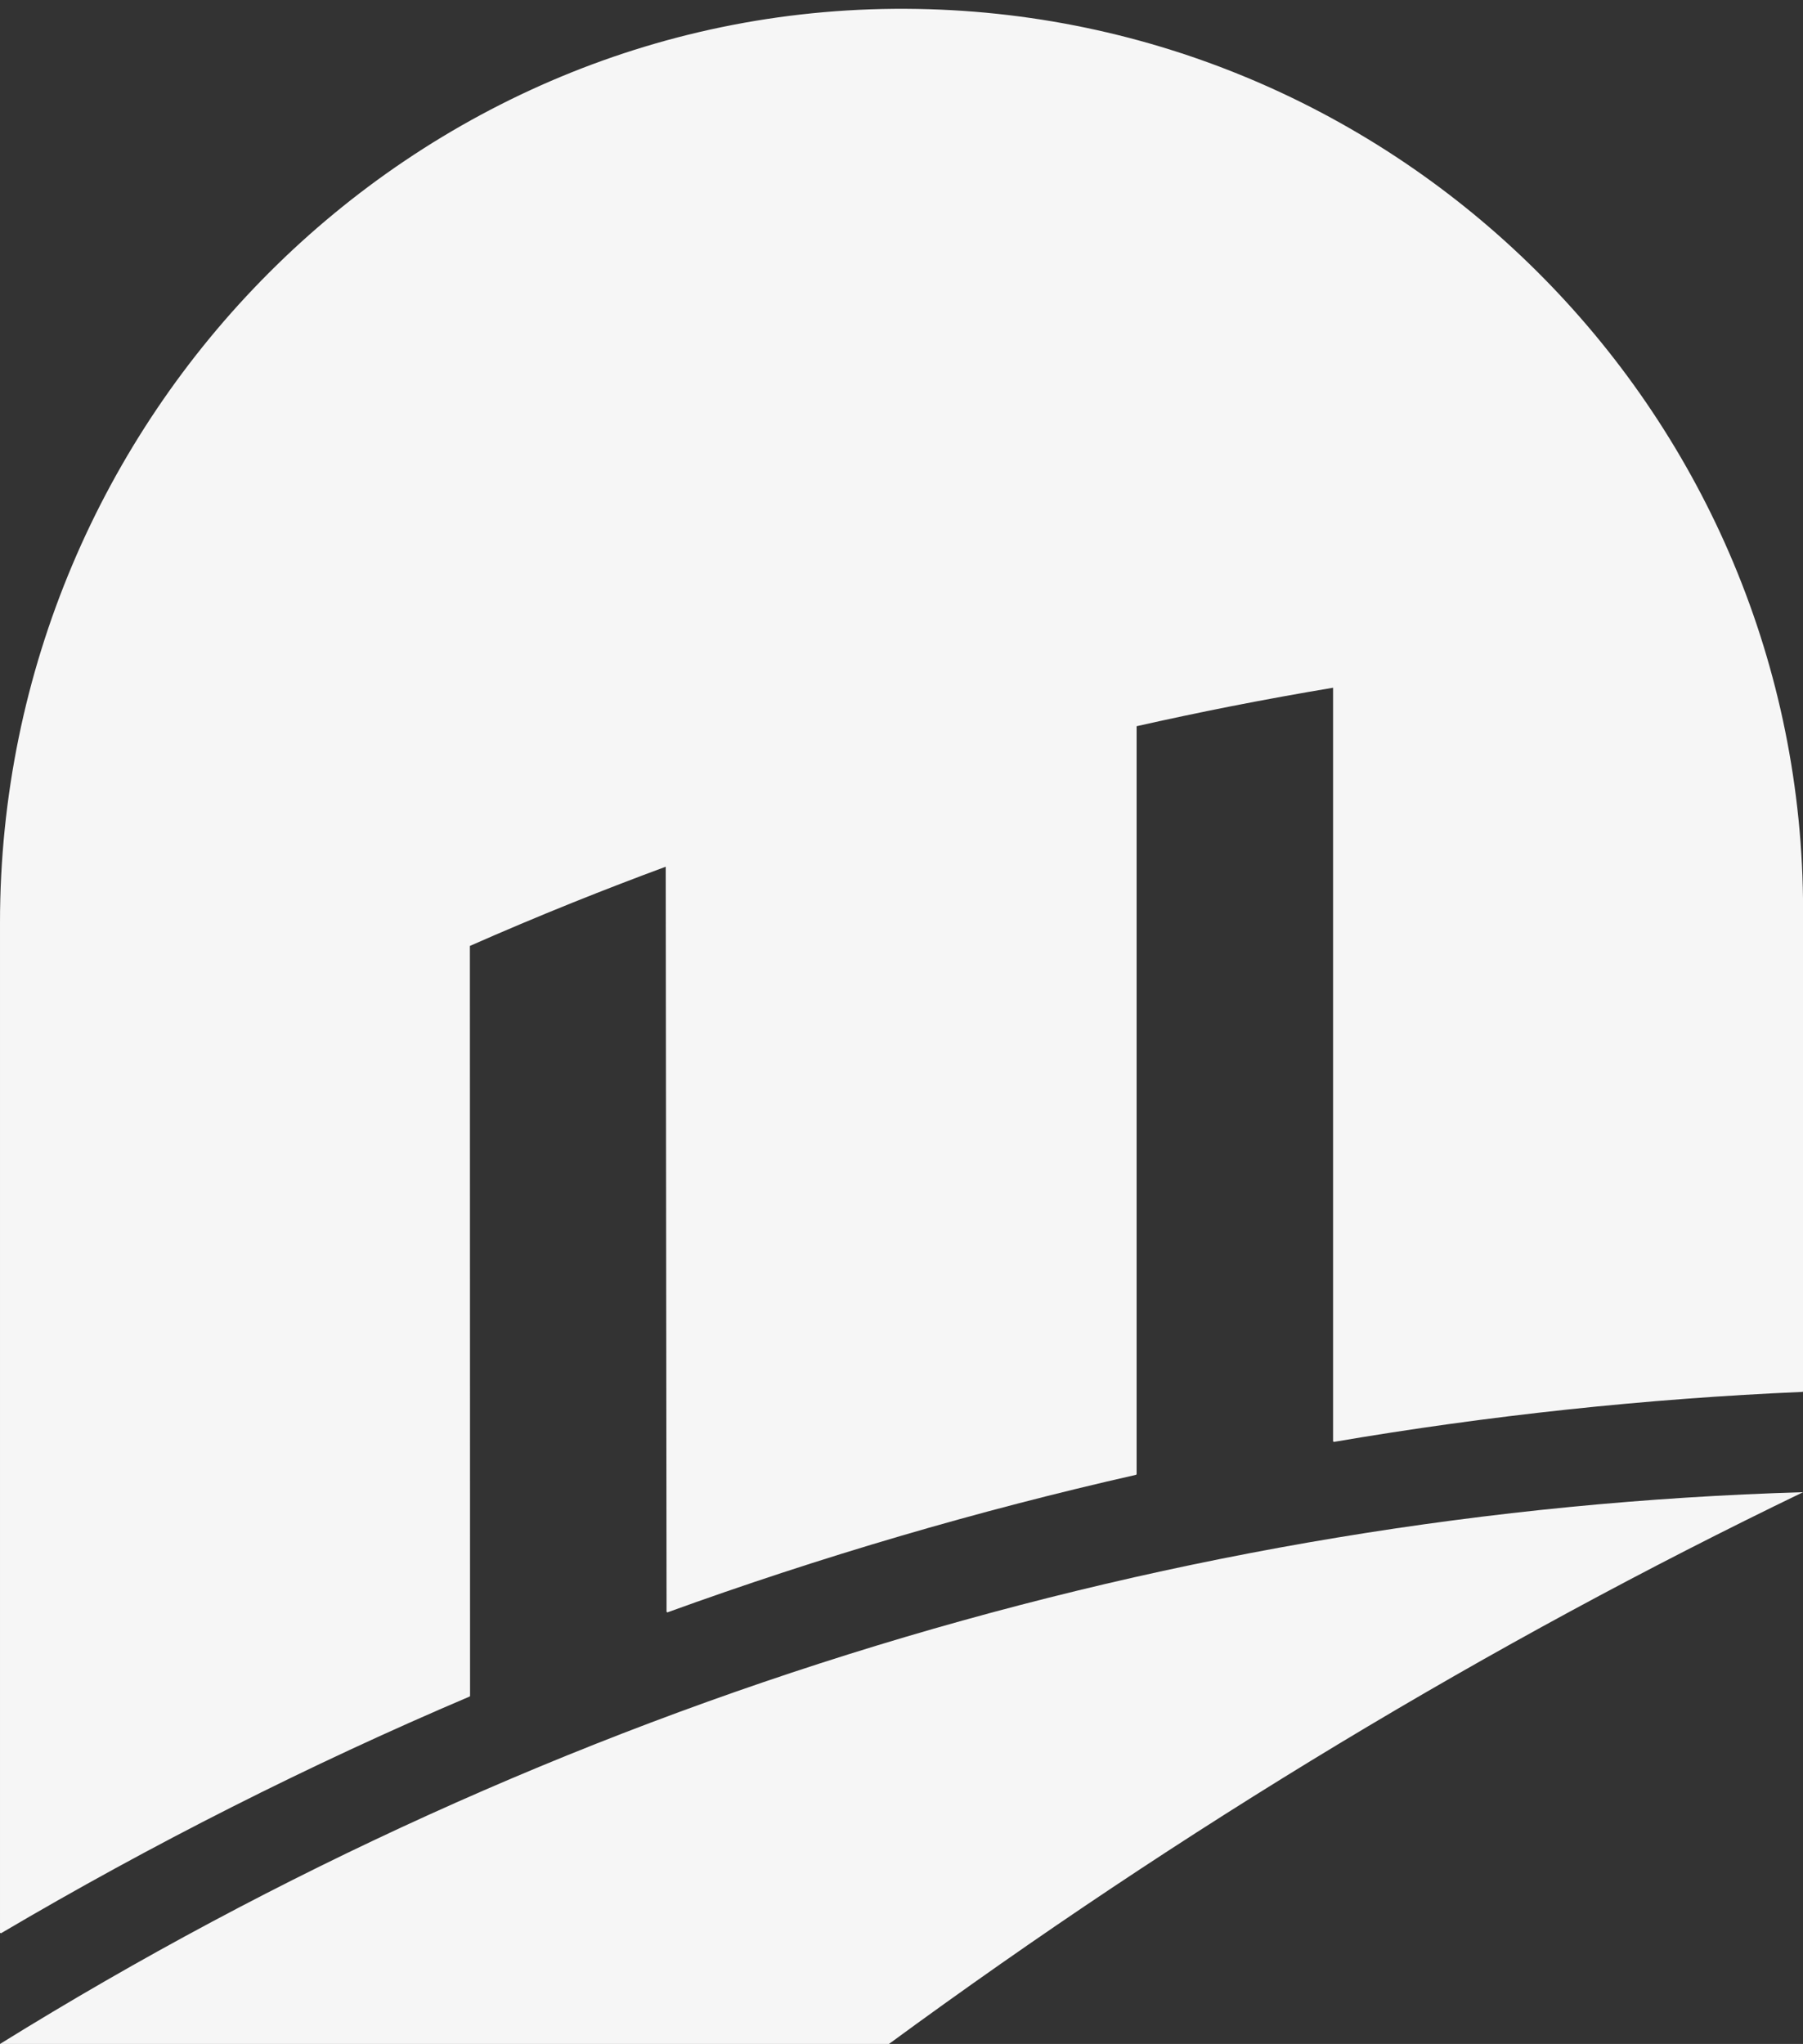
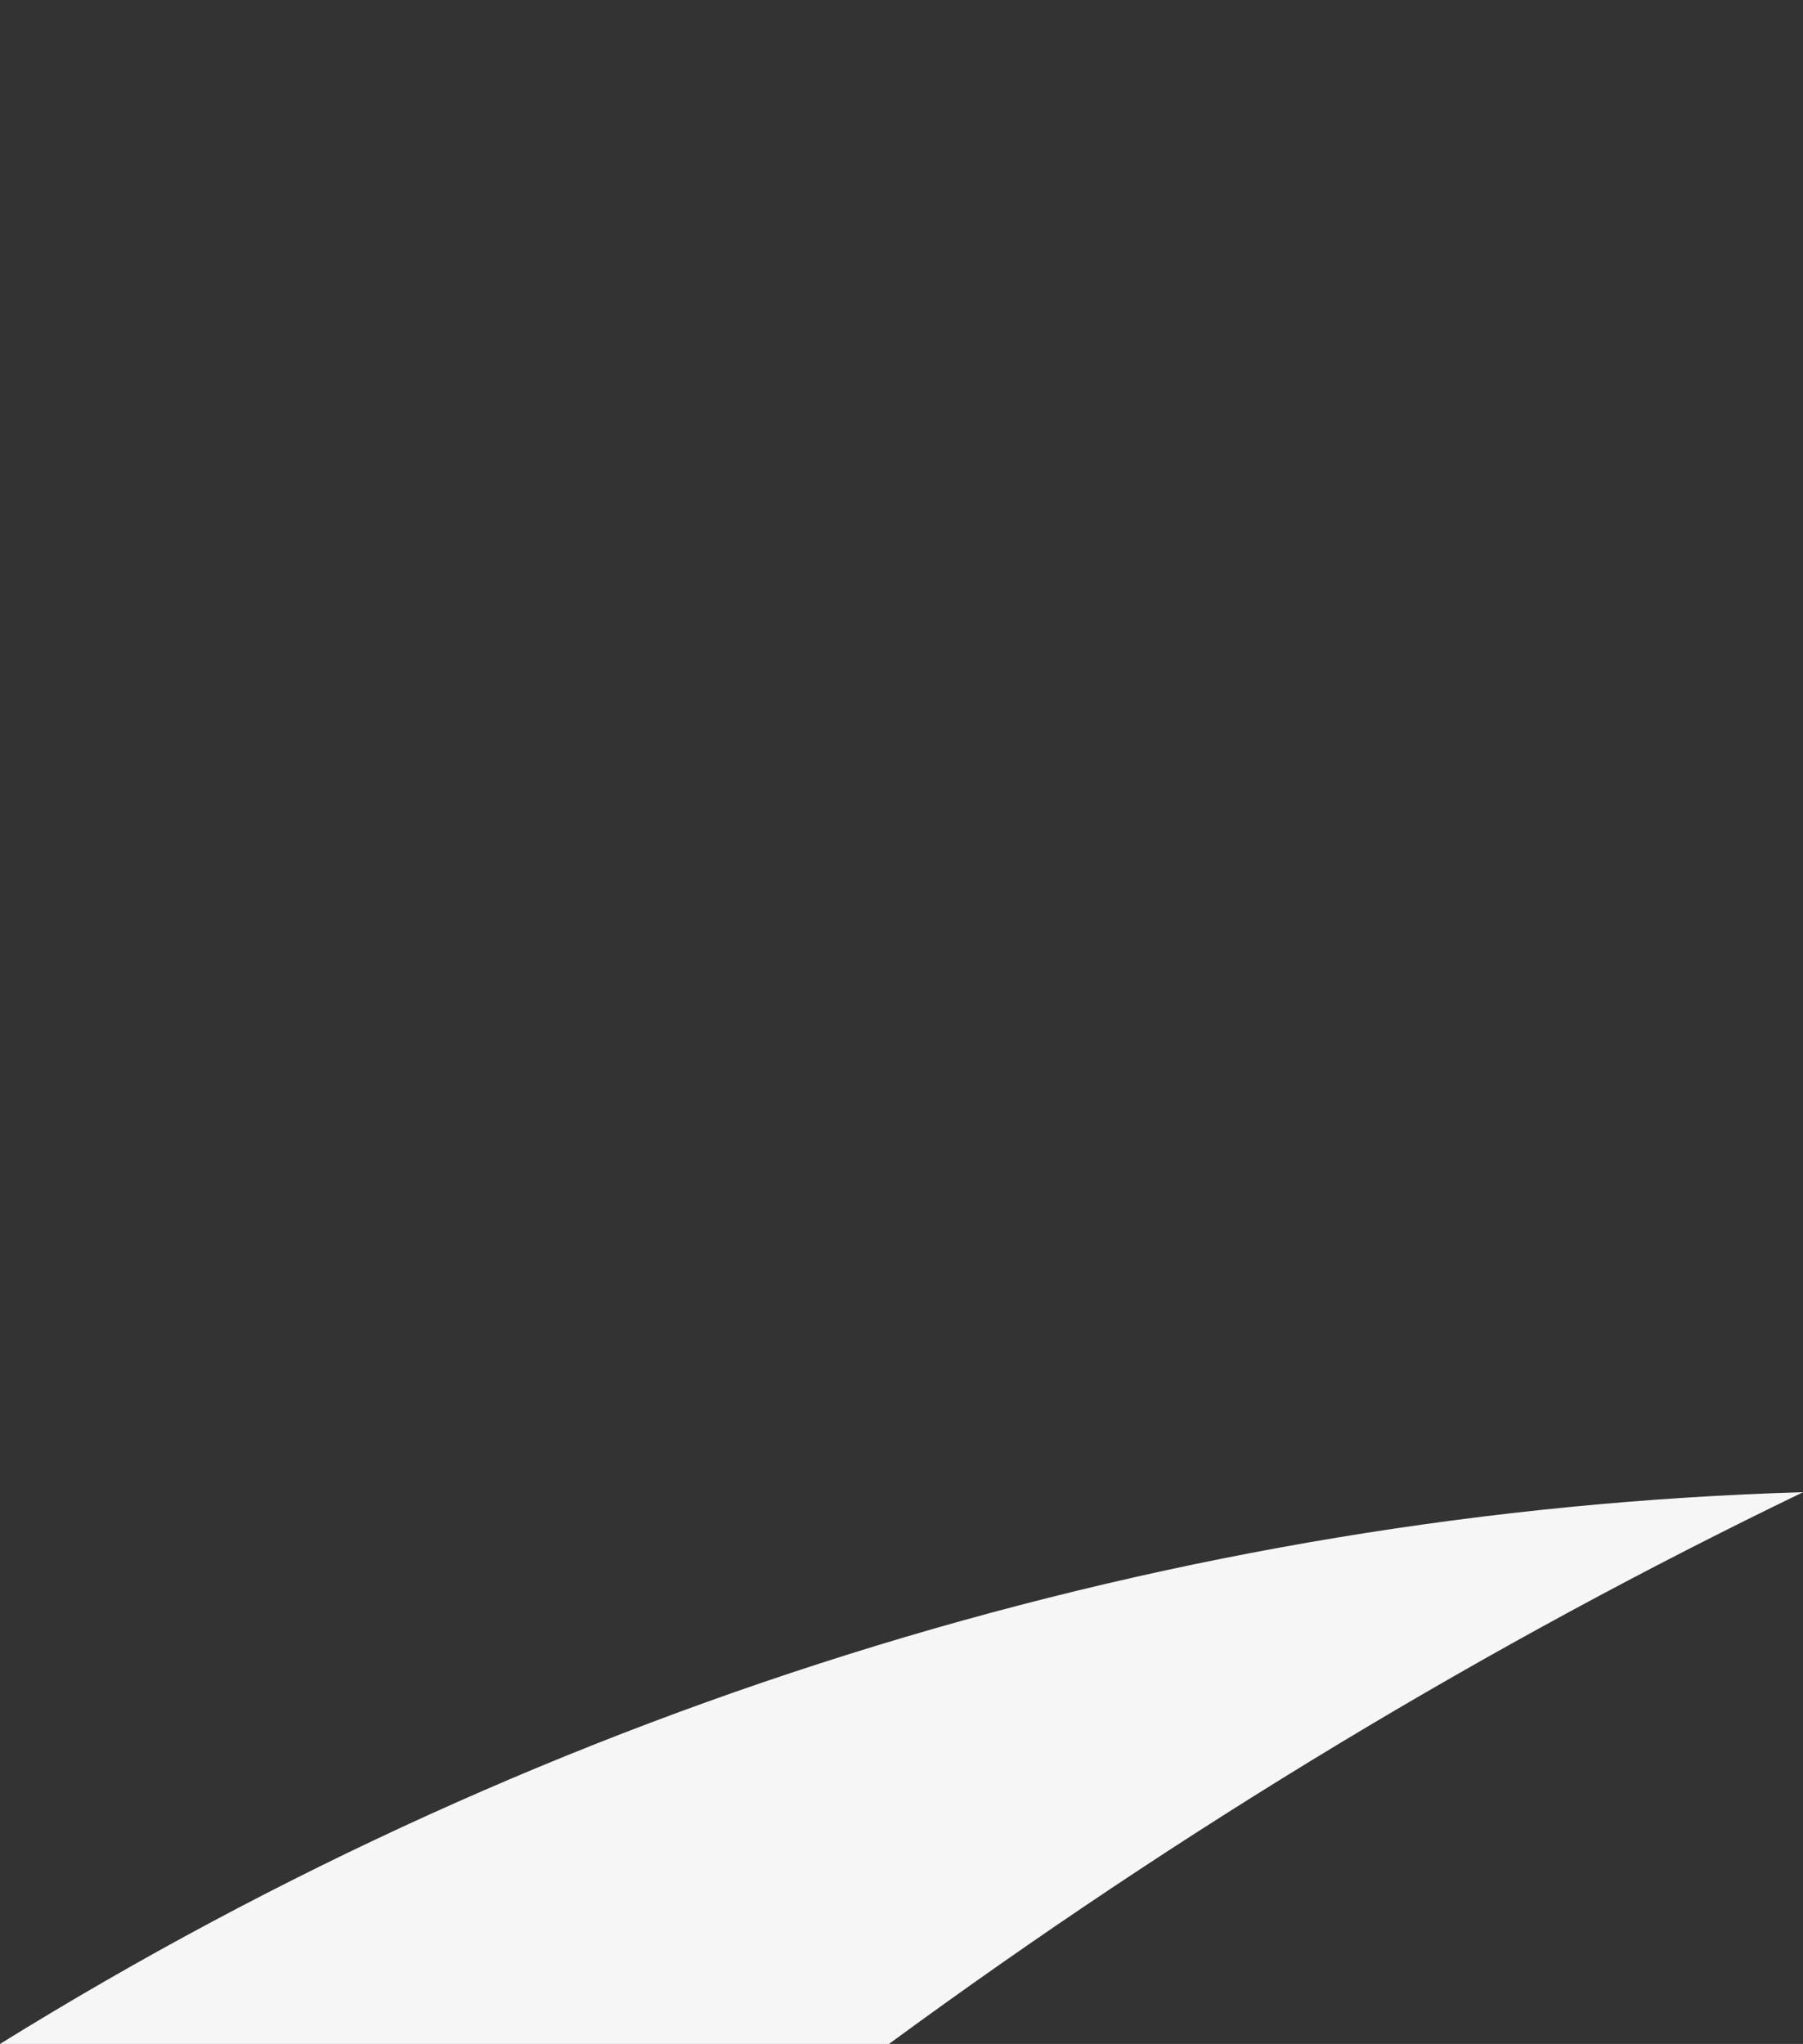
<svg xmlns="http://www.w3.org/2000/svg" fill="#000000" height="464.2" preserveAspectRatio="xMidYMid meet" version="1" viewBox="-0.0 -2.0 409.5 464.2" width="409.5" zoomAndPan="magnify">
  <rect x="-0.0" y="-2.0" width="409.5" height="464.2" fill="#333333" stroke="none" />
  <g id="change1_1">
-     <path d="M151.2,194.84c-6.96,2.57-14.07,5.31-21.31,8.22c-7.99,3.22-15.71,6.48-23.17,9.77l0.04,170.33 c-0.03,0.05-0.05,0.08-0.08,0.13c-36.42,15.49-72.13,33.53-106.47,53.78c-0.09-0.05-0.11-0.07-0.21-0.12l0-229.38 C0,92.6,93.49-2.01,208.44,0.03c111.21,1.97,201.08,93.05,201.08,204.73v109.21c0,0.07-0.06,0.13-0.13,0.14 c-35.47,1.53-71.18,5.34-106.46,11.36c-0.07-0.05-0.1-0.08-0.16-0.14V154.19c-7.58,1.27-15.34,2.67-23.27,4.23 c-7.3,1.44-14.42,2.95-21.35,4.51v169.88c-0.04,0.05-0.07,0.08-0.11,0.13c-35.89,8.12-71.6,18.6-106.47,31.25 c-0.08-0.05-0.11-0.07-0.18-0.13L151.2,194.84z" fill="#f6f6f6" />
-   </g>
+     </g>
  <g id="change2_1">
    <path d="M201.9,462.2c67.01-49.17,136.67-91.08,207.62-125.31C268.15,341.04,126.27,383.88,0,462.2H201.9z" fill="#f6f6f6" />
  </g>
</svg>